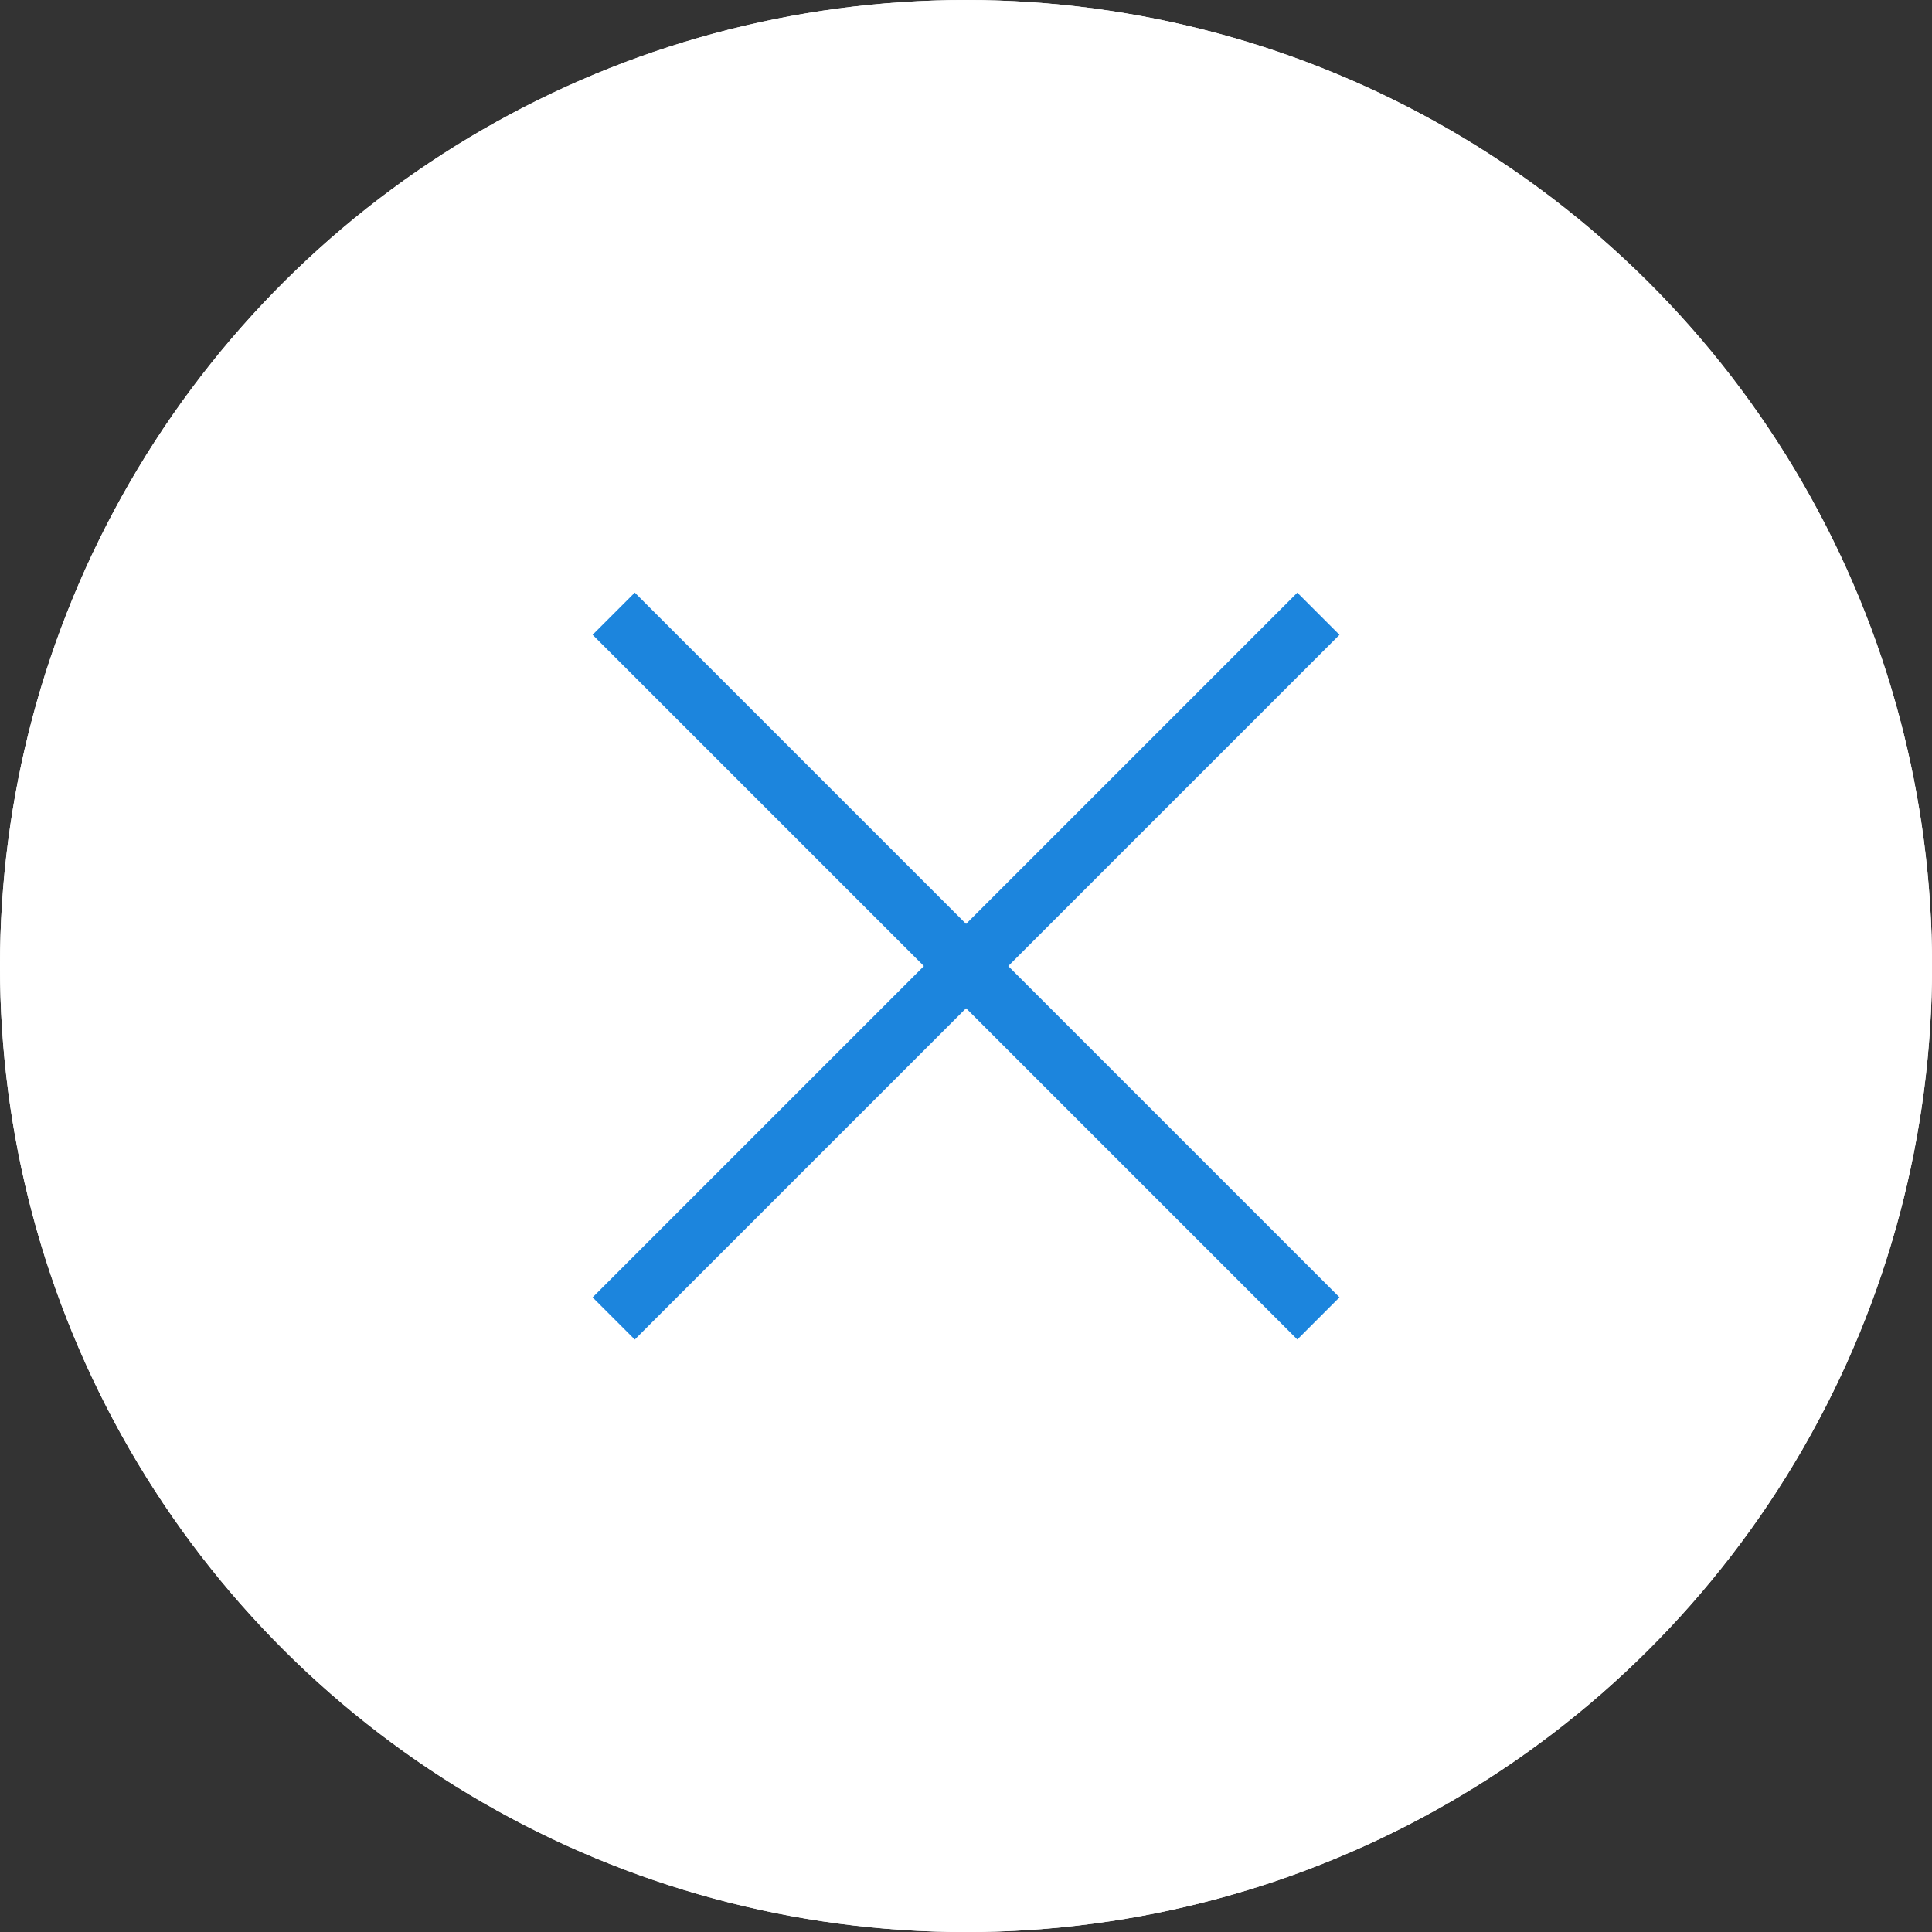
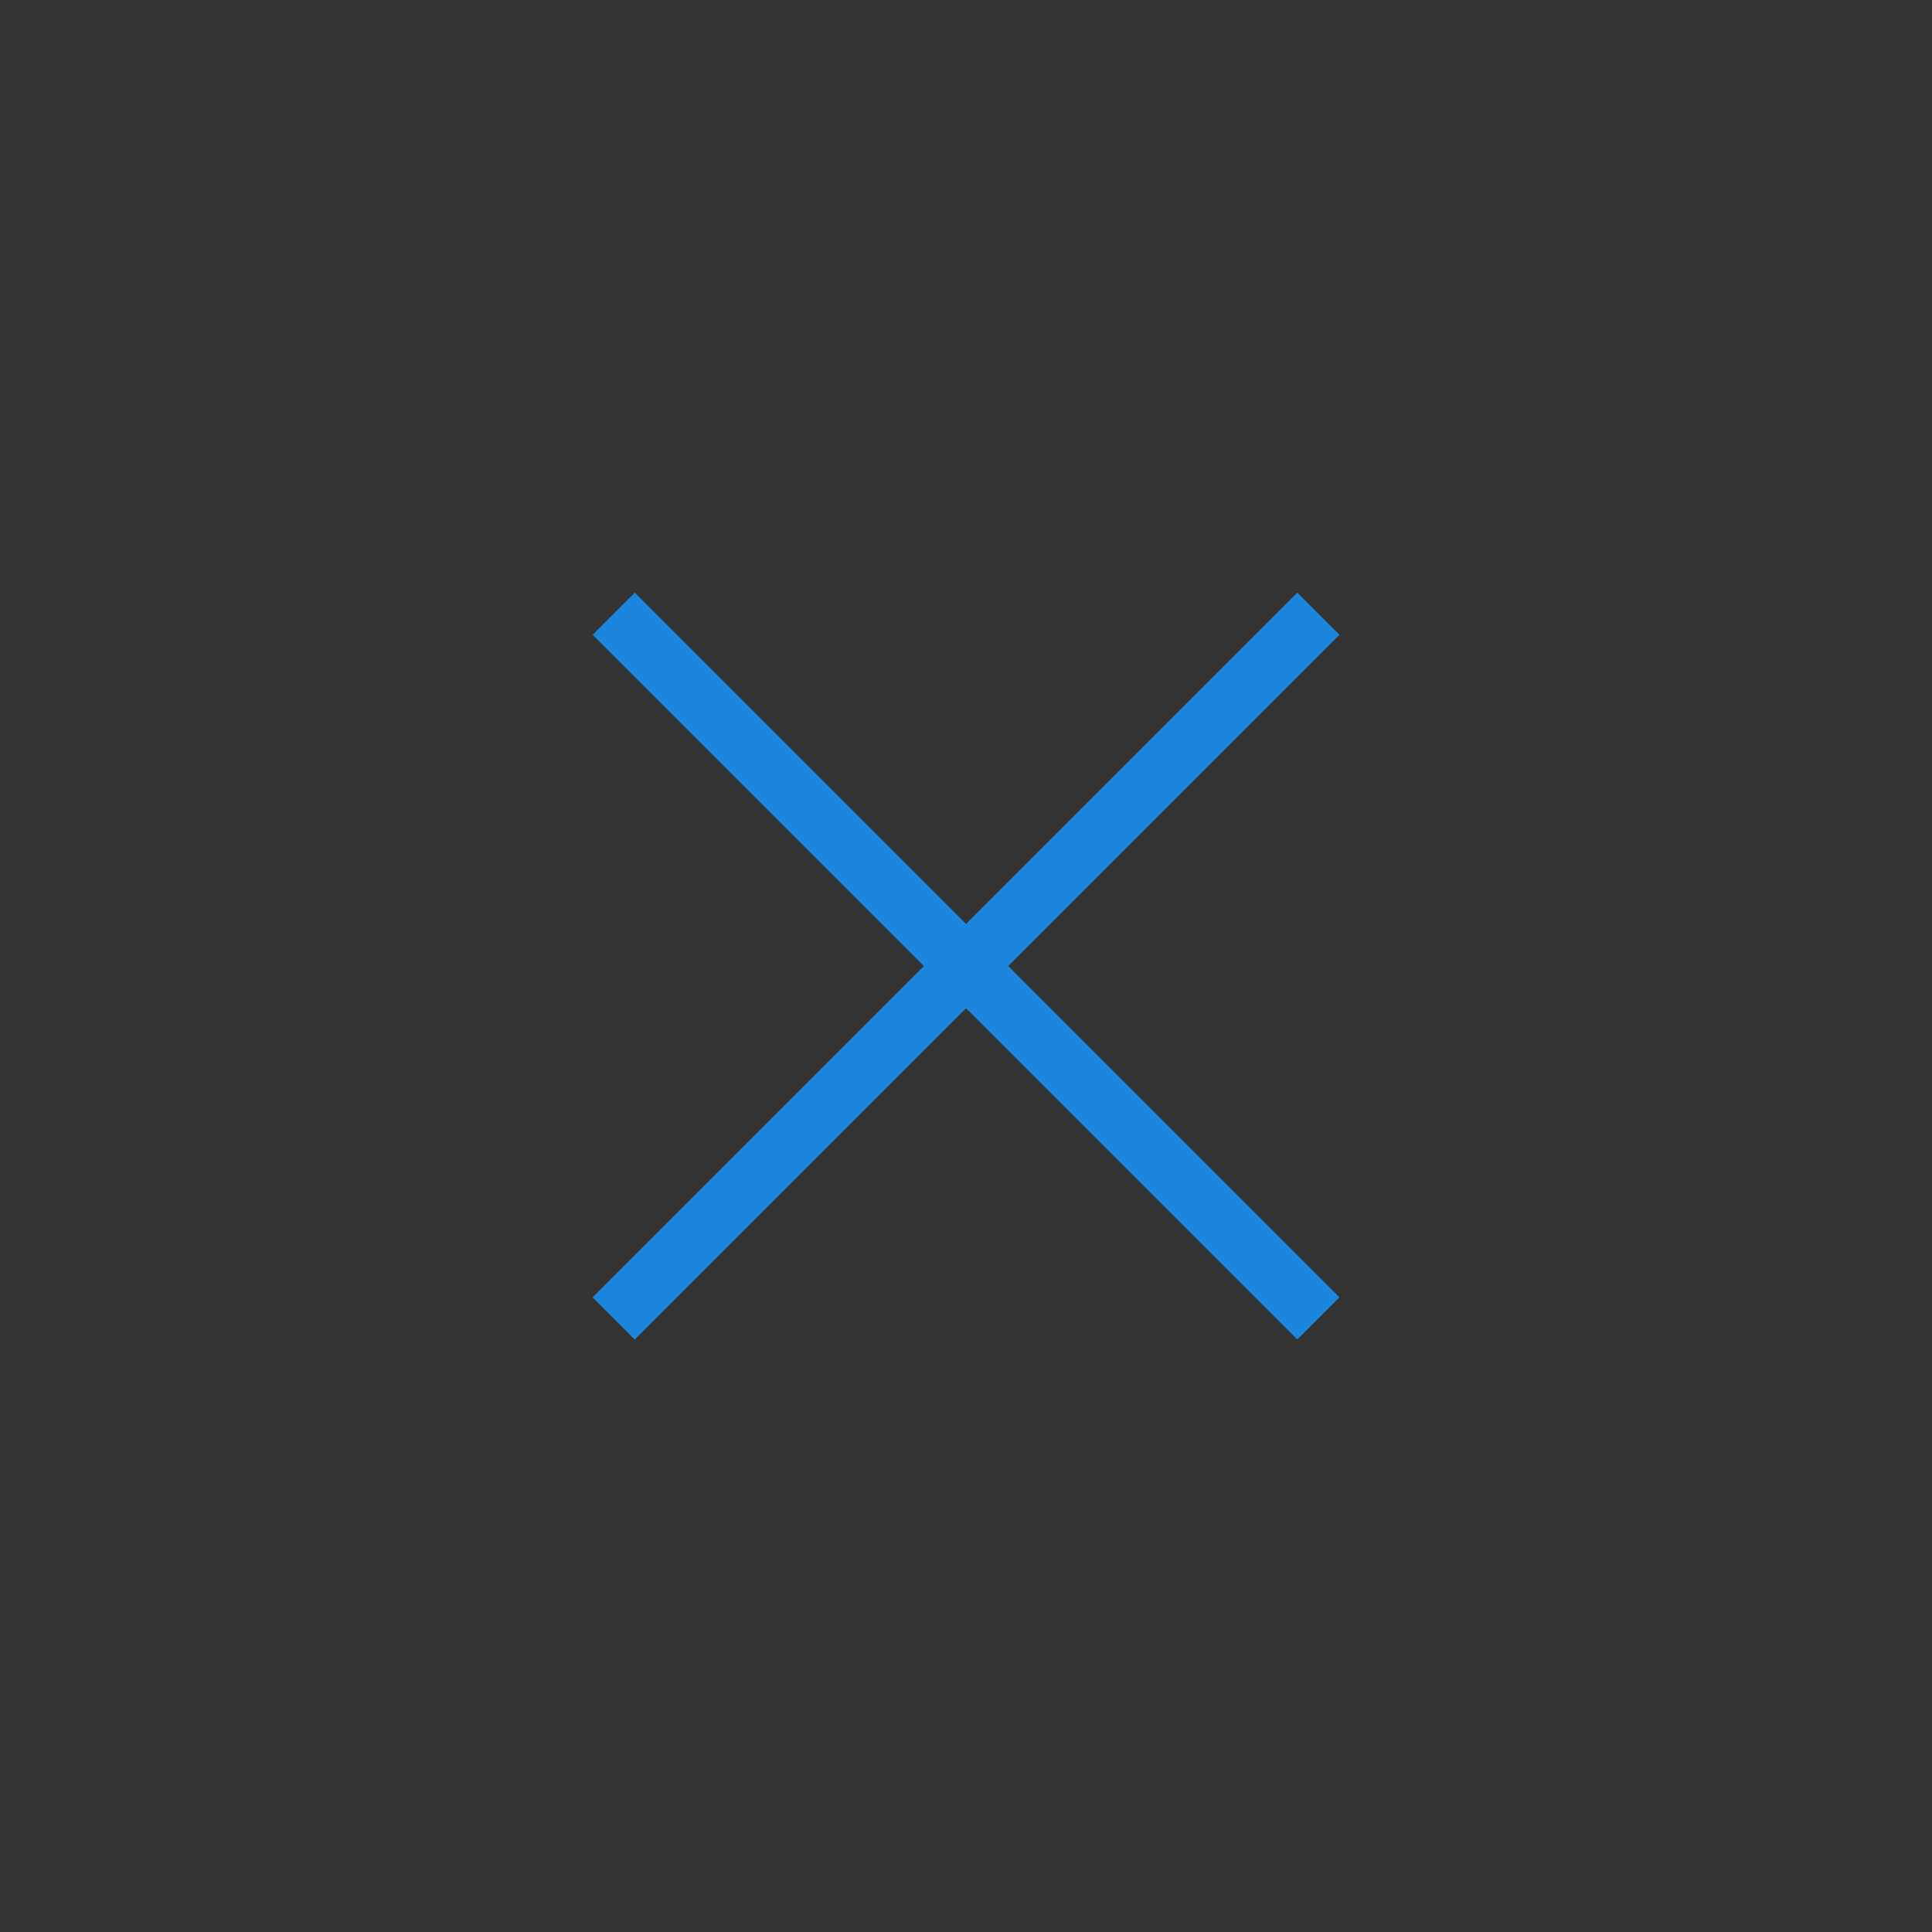
<svg xmlns="http://www.w3.org/2000/svg" width="32.397" height="32.397" viewBox="0 0 32.397 32.397">
  <rect x="0" y="0" width="32.397" height="32.397" fill="#333333" stroke="none" />
  <g id="close" transform="translate(5118.221 -700.004) rotate(90)">
    <g id="楕円形_2" data-name="楕円形 2" transform="translate(700.004 5085.823)" fill="#fff" stroke="#fff" stroke-width="1">
-       <circle cx="16.199" cy="16.199" r="16.199" stroke="none" />
-       <circle cx="16.199" cy="16.199" r="15.699" fill="none" />
-     </g>
+       </g>
    <path id="パス_395" data-name="パス 395" d="M211.475,6888.115h16.712" transform="translate(5431.393 75.945) rotate(45)" fill="none" stroke="#1c85dd" stroke-width="1" />
    <path id="パス_396" data-name="パス 396" d="M0,0H16.712" transform="translate(722.112 5096.113) rotate(135)" fill="none" stroke="#1c85dd" stroke-width="1" />
  </g>
</svg>